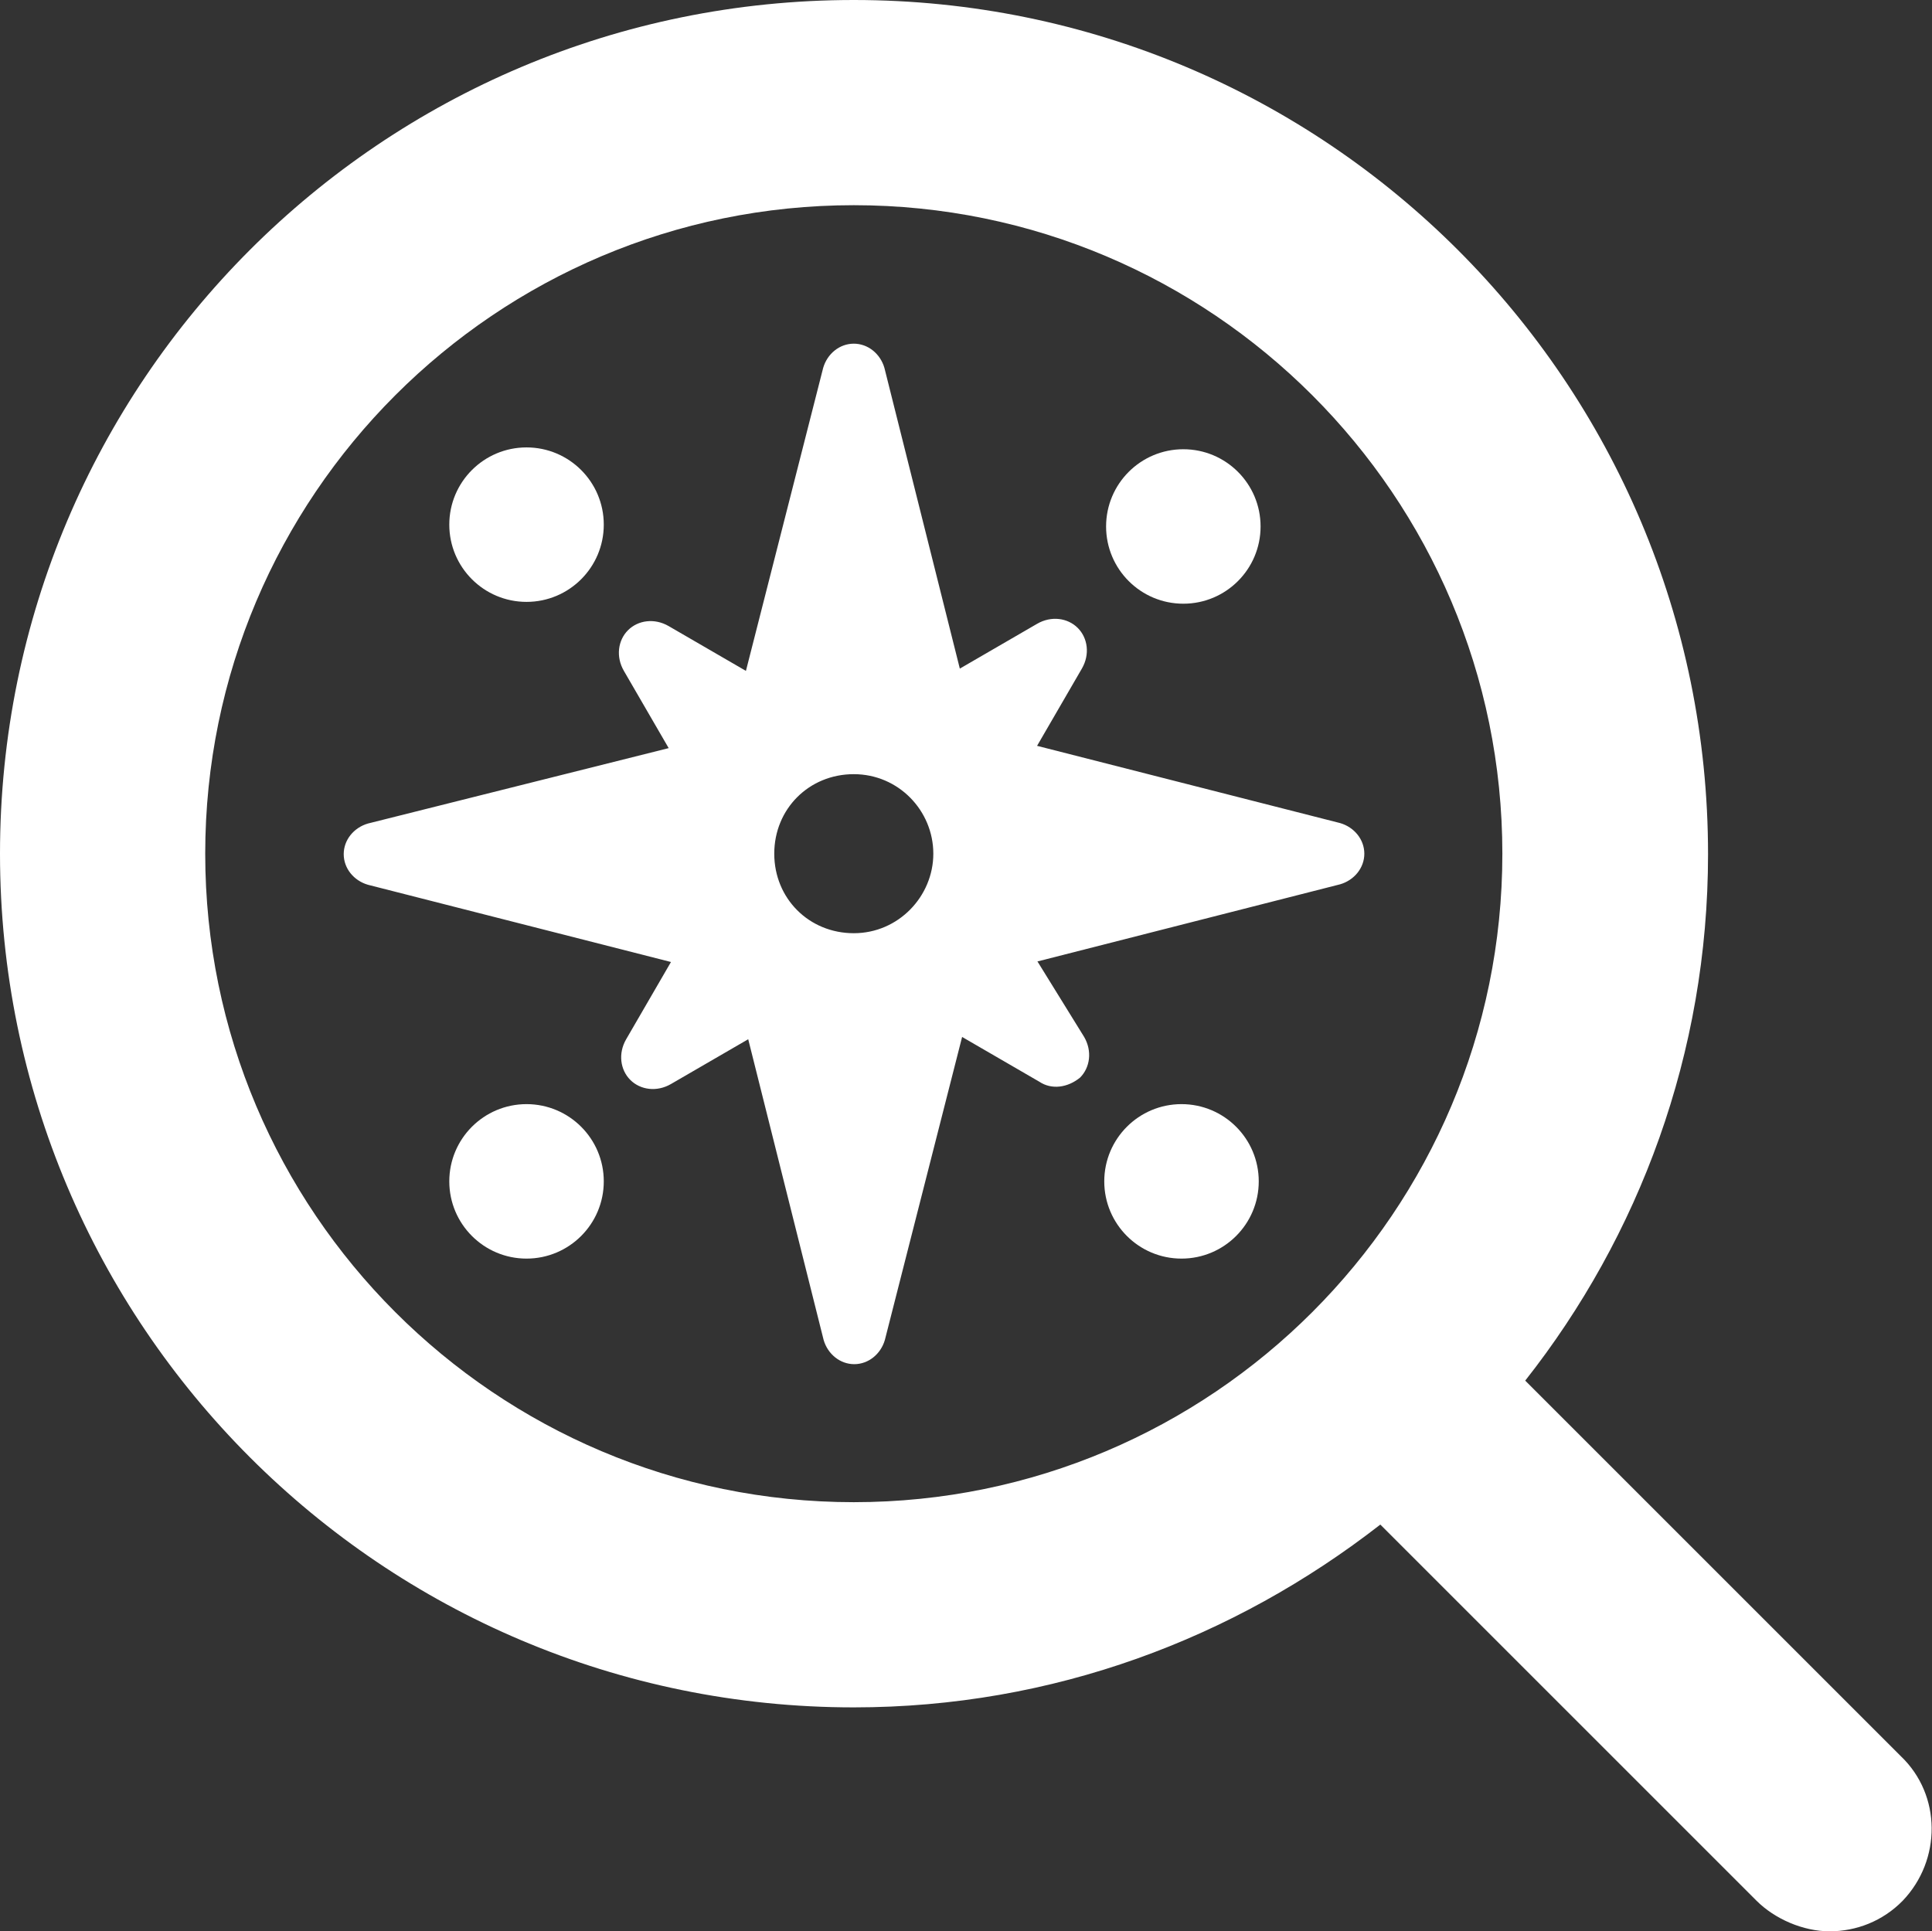
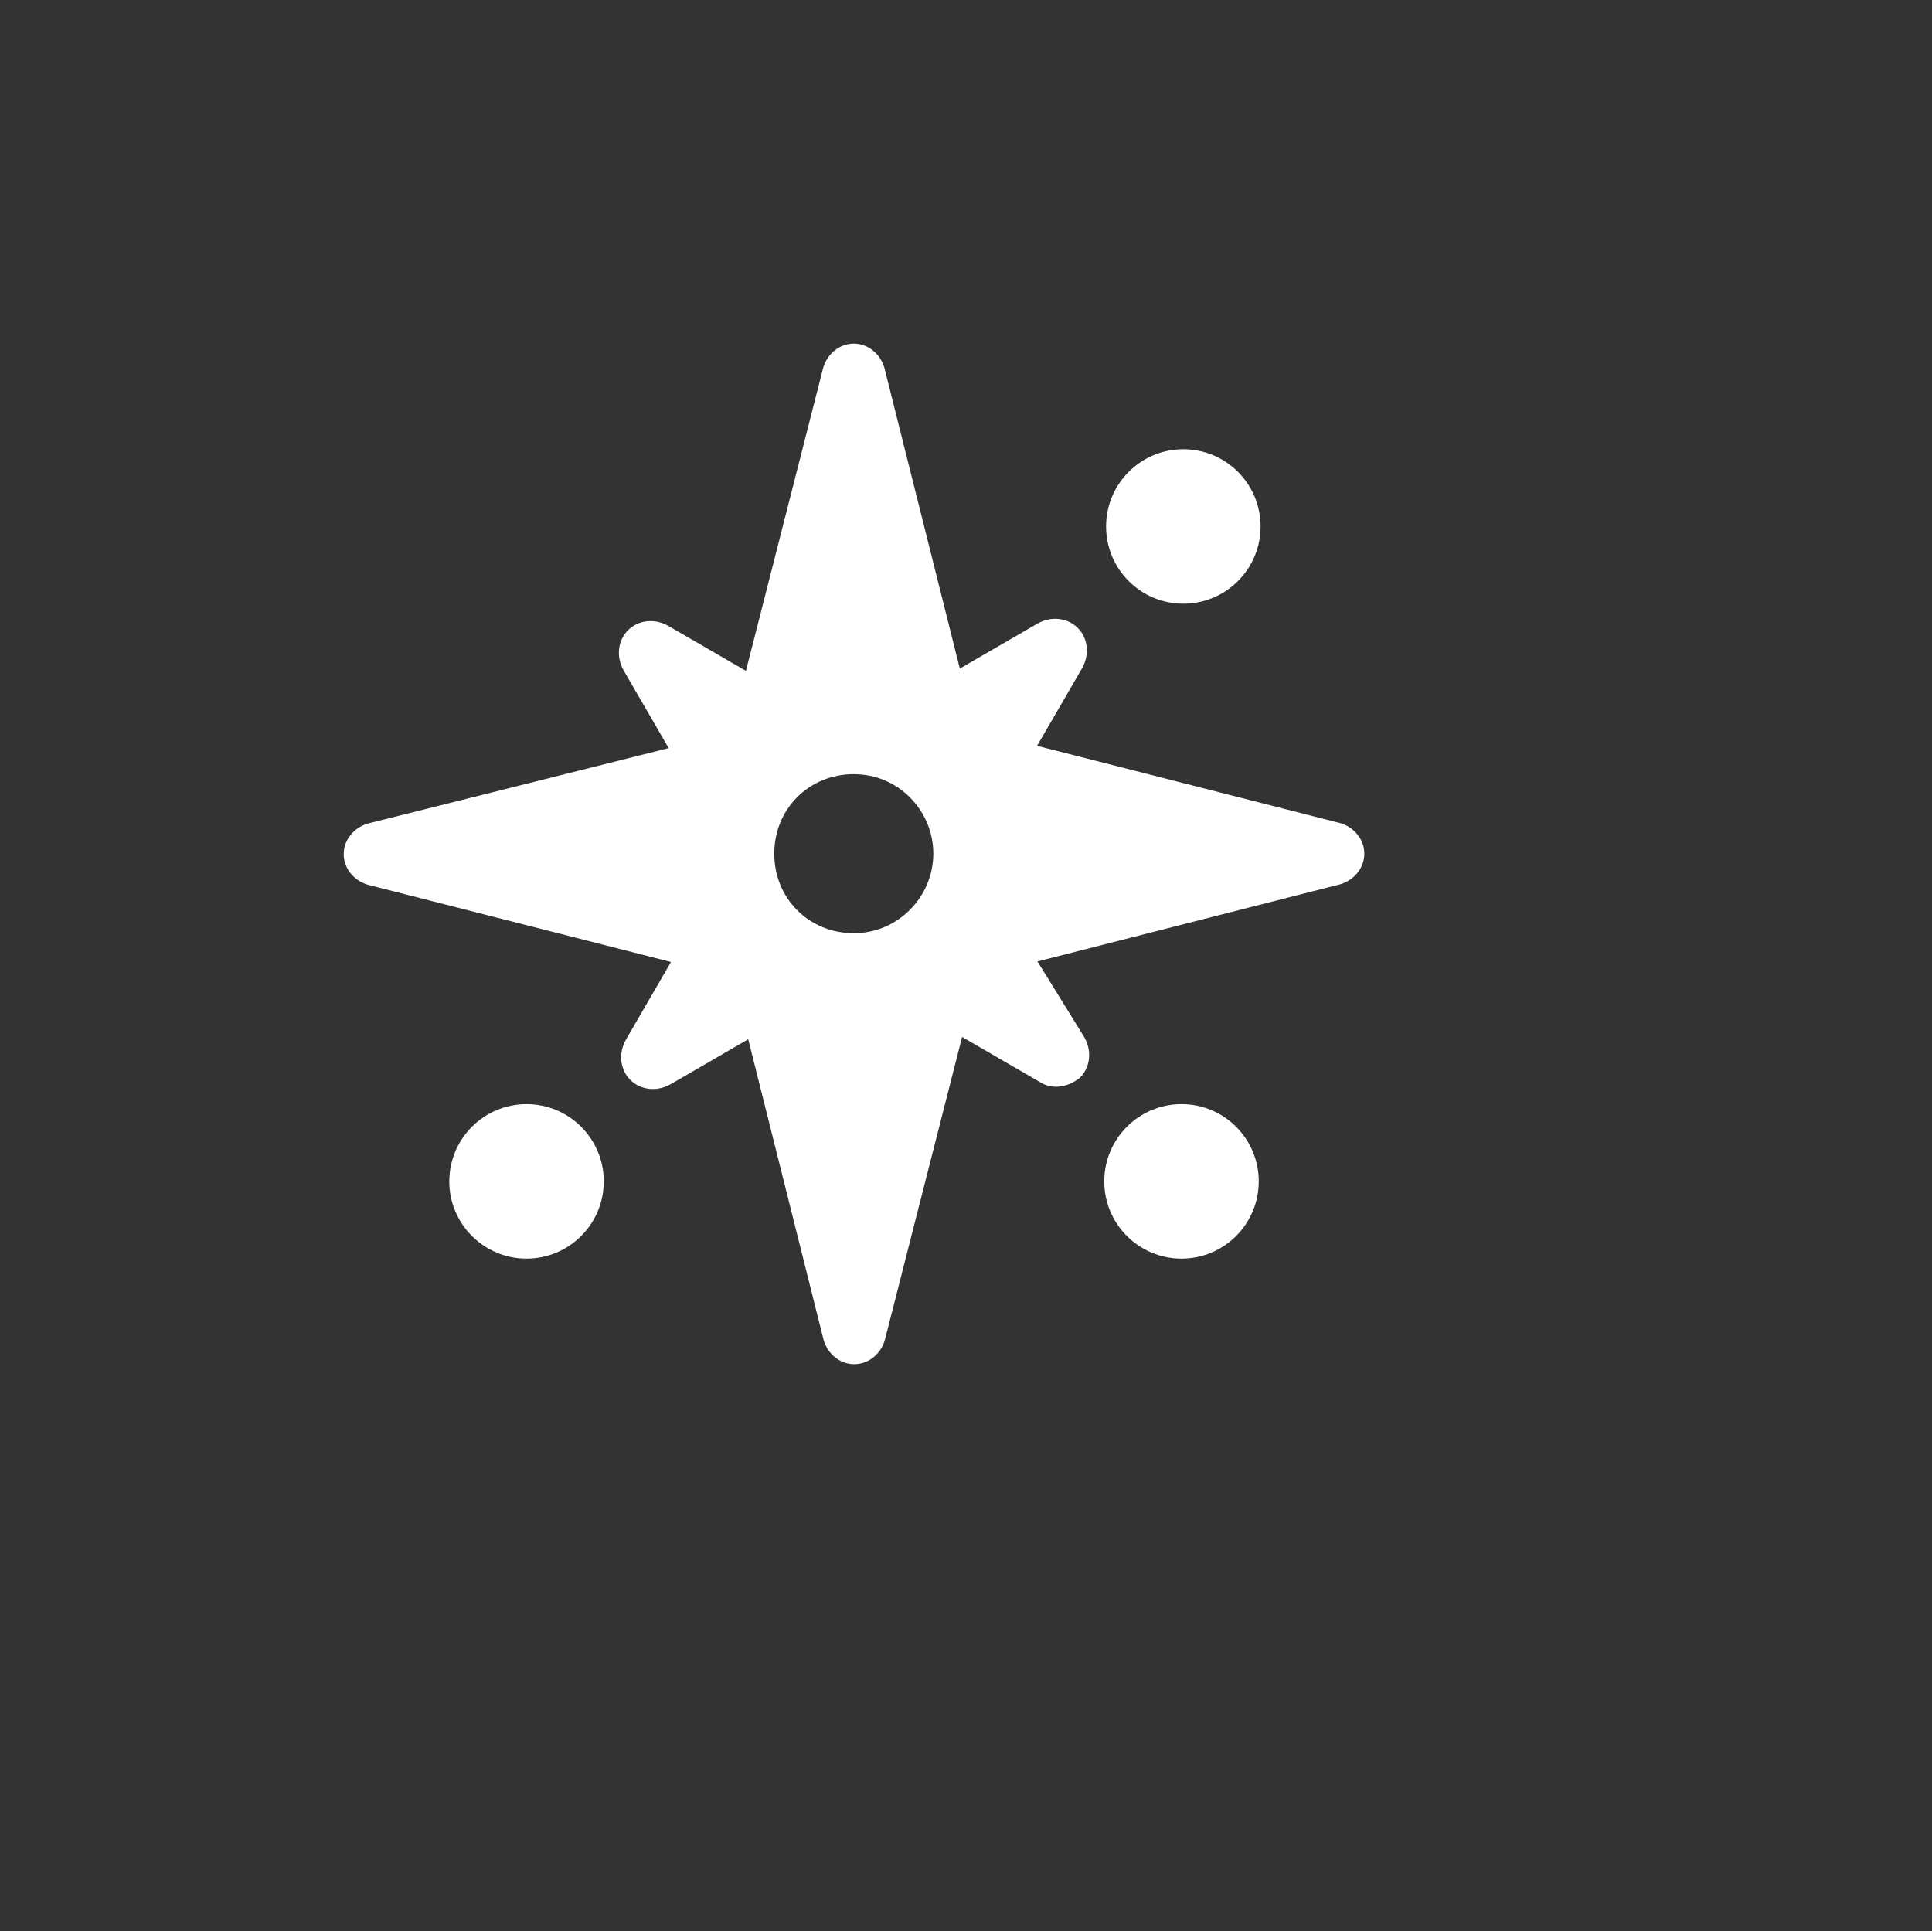
<svg xmlns="http://www.w3.org/2000/svg" id="Capa_1" data-name="Capa 1" viewBox="0 0 42.27 42.26">
  <rect x="0" y="0" width="42.27" height="42.26" fill="#333333" stroke="none" />
  <defs>
    <style>
      .cls-1 {
        fill: #fff;
      }
    </style>
  </defs>
-   <path class="cls-1" d="M41.6,38.44l-8.23-8.23c2.49-3.16,4-7.16,4-11.52C37.37,8.36,29.01,0,18.68,0S0,8.36,0,18.68s8.36,18.68,18.68,18.68c4.36,0,8.32-1.51,11.52-4l8.23,8.23c.4.4,1.02.67,1.6.67s1.16-.22,1.6-.67c.85-.89.85-2.31-.04-3.16ZM4.49,18.68c0-7.83,6.36-14.19,14.19-14.19s14.19,6.36,14.19,14.19-6.36,14.19-14.19,14.19-14.19-6.36-14.19-14.19Z" />
  <path class="cls-1" d="M22.69,21.04l6.63-1.69c.31-.09.53-.36.53-.67s-.22-.58-.53-.67l-6.63-1.69.98-1.69c.18-.31.13-.67-.09-.89s-.58-.27-.89-.09l-1.69.98-1.65-6.58c-.09-.31-.36-.53-.67-.53s-.58.22-.67.53l-1.69,6.63-1.69-.98c-.31-.18-.67-.13-.89.09s-.27.58-.09.89l.98,1.69-6.58,1.65c-.31.09-.53.36-.53.67s.22.58.53.67l6.63,1.69-.98,1.69c-.18.31-.13.67.09.89s.58.27.89.09l1.69-.98,1.65,6.58c.09.31.36.53.67.53s.58-.22.67-.53l1.69-6.63,1.69.98c.27.18.62.13.89-.09.22-.22.27-.58.09-.89l-1.02-1.65ZM20.42,18.68c0,.93-.76,1.74-1.74,1.74s-1.74-.76-1.74-1.74.76-1.74,1.74-1.74,1.74.8,1.74,1.74Z" />
-   <circle class="cls-1" cx="11.52" cy="11.48" r="1.69" />
  <circle class="cls-1" cx="11.52" cy="25.85" r="1.69" />
  <circle class="cls-1" cx="25.85" cy="25.85" r="1.69" />
  <circle class="cls-1" cx="25.89" cy="11.52" r="1.69" />
</svg>